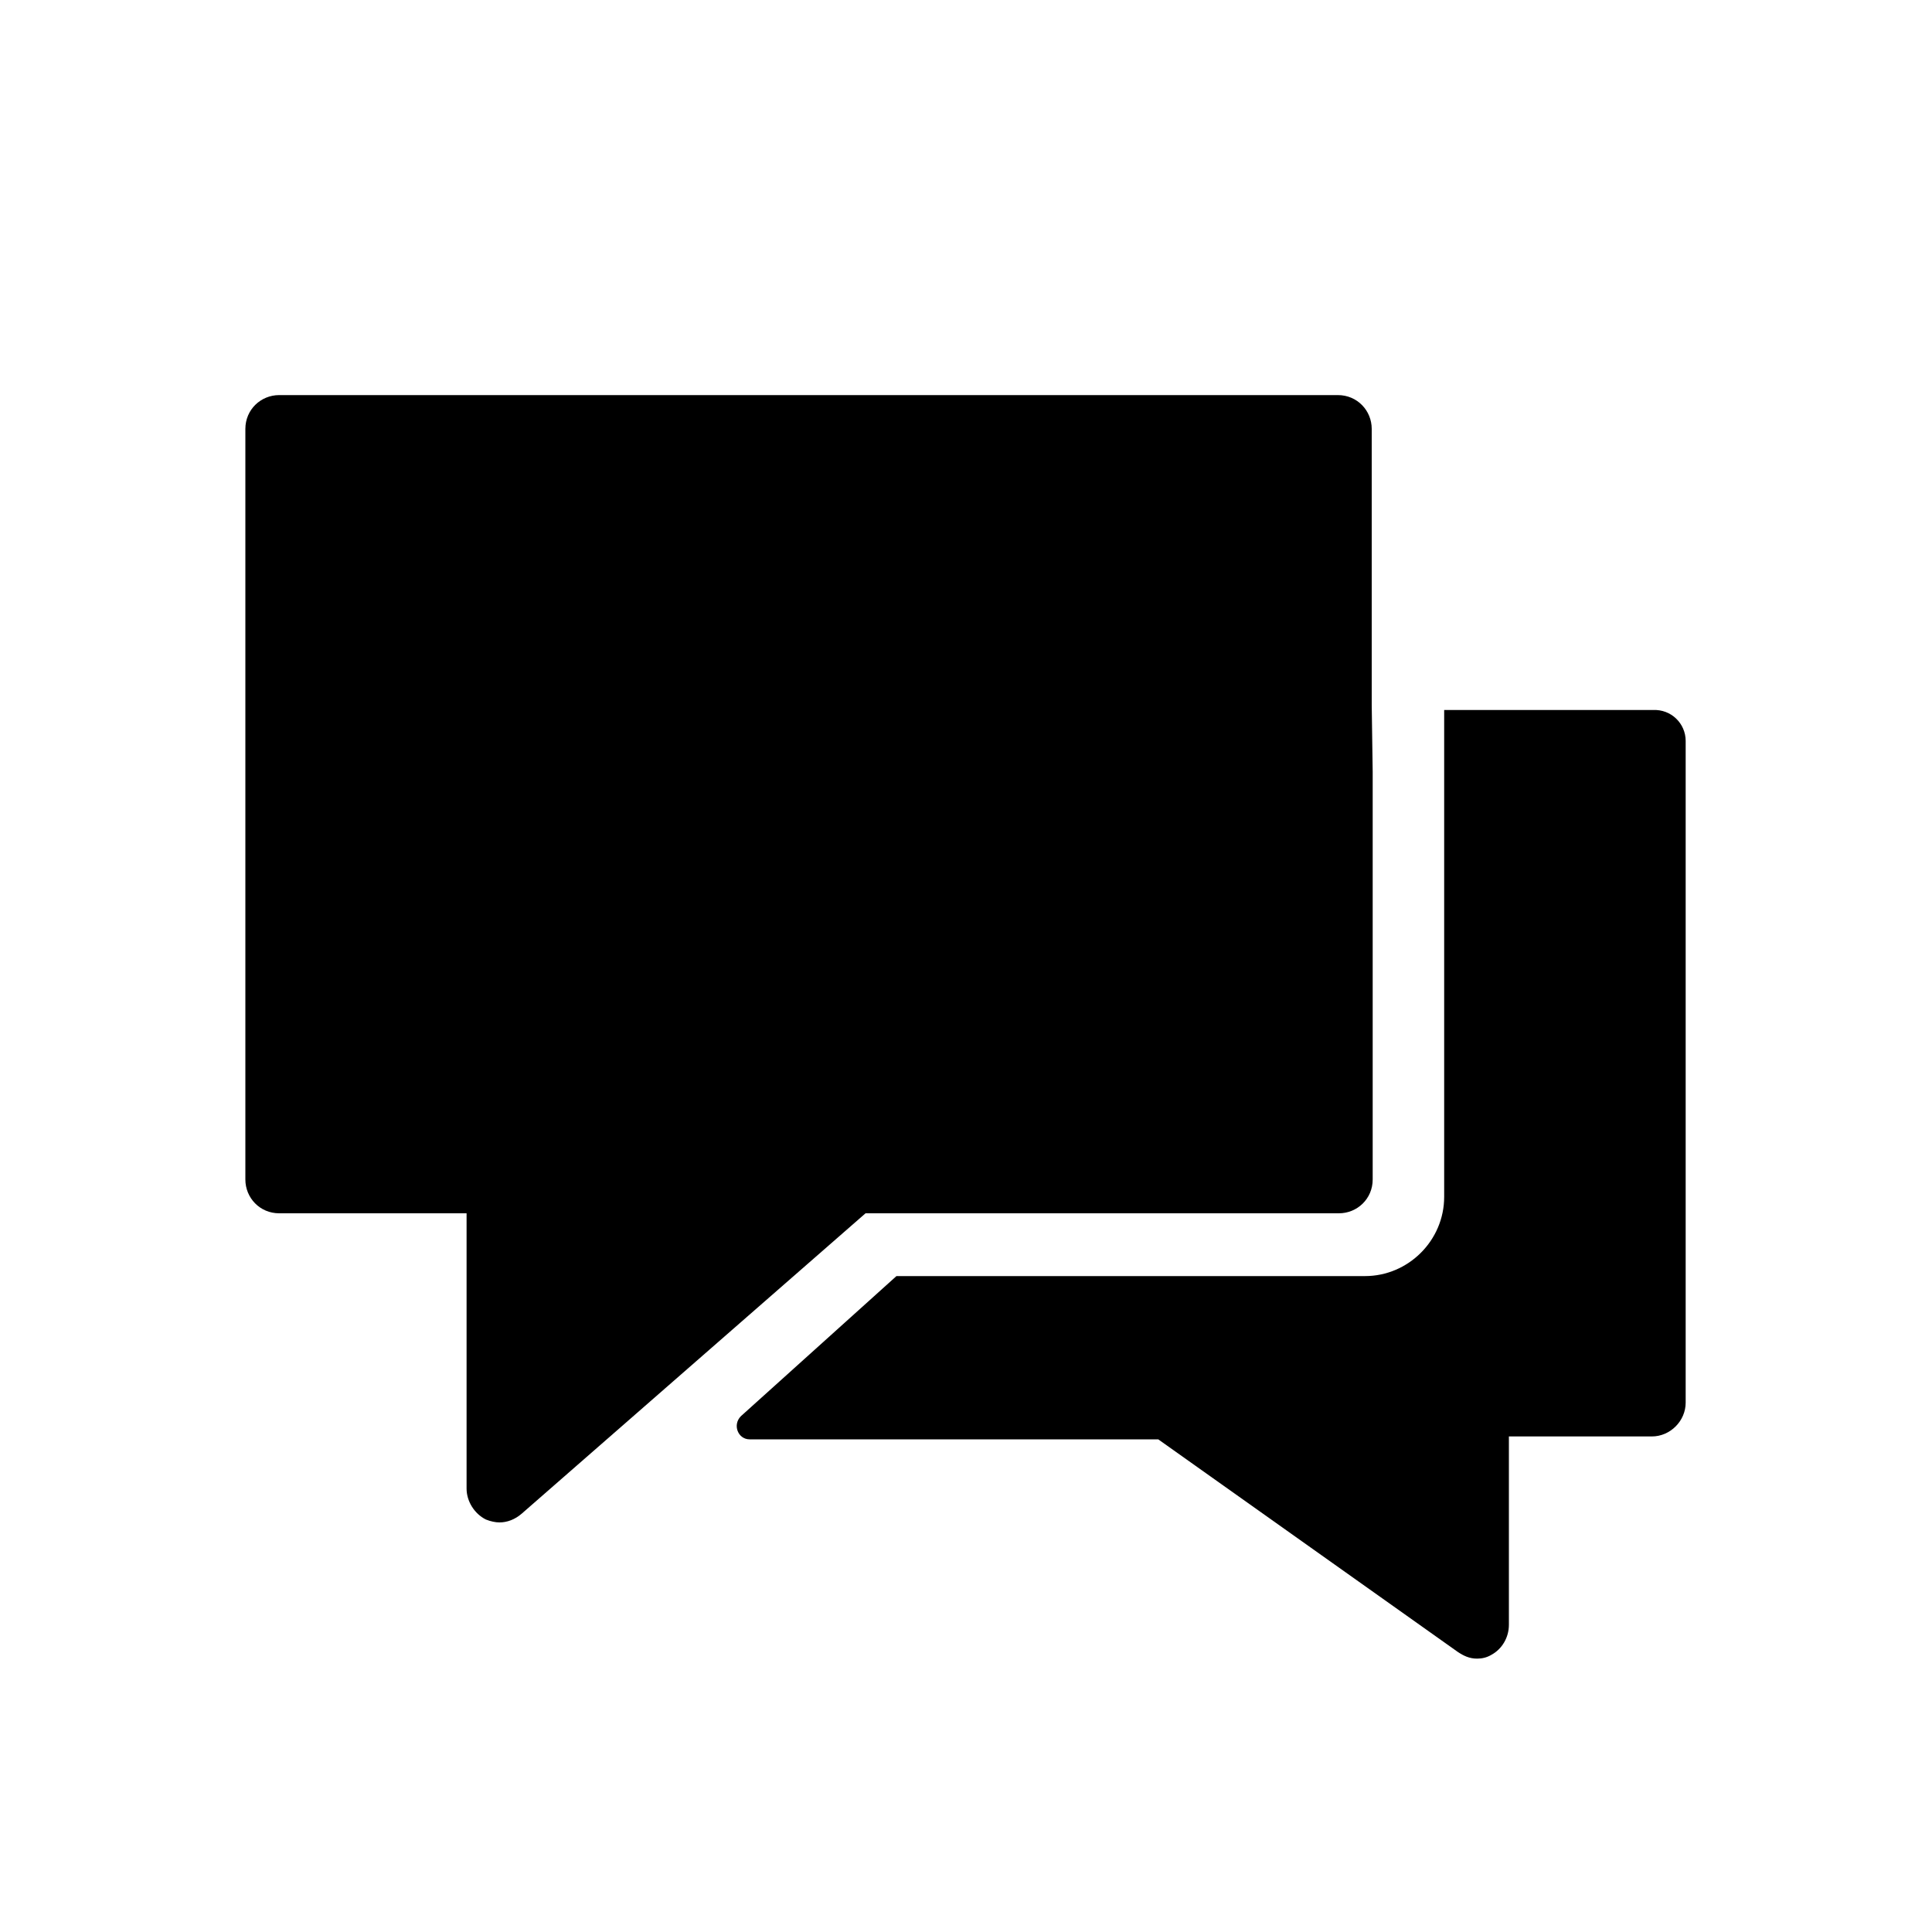
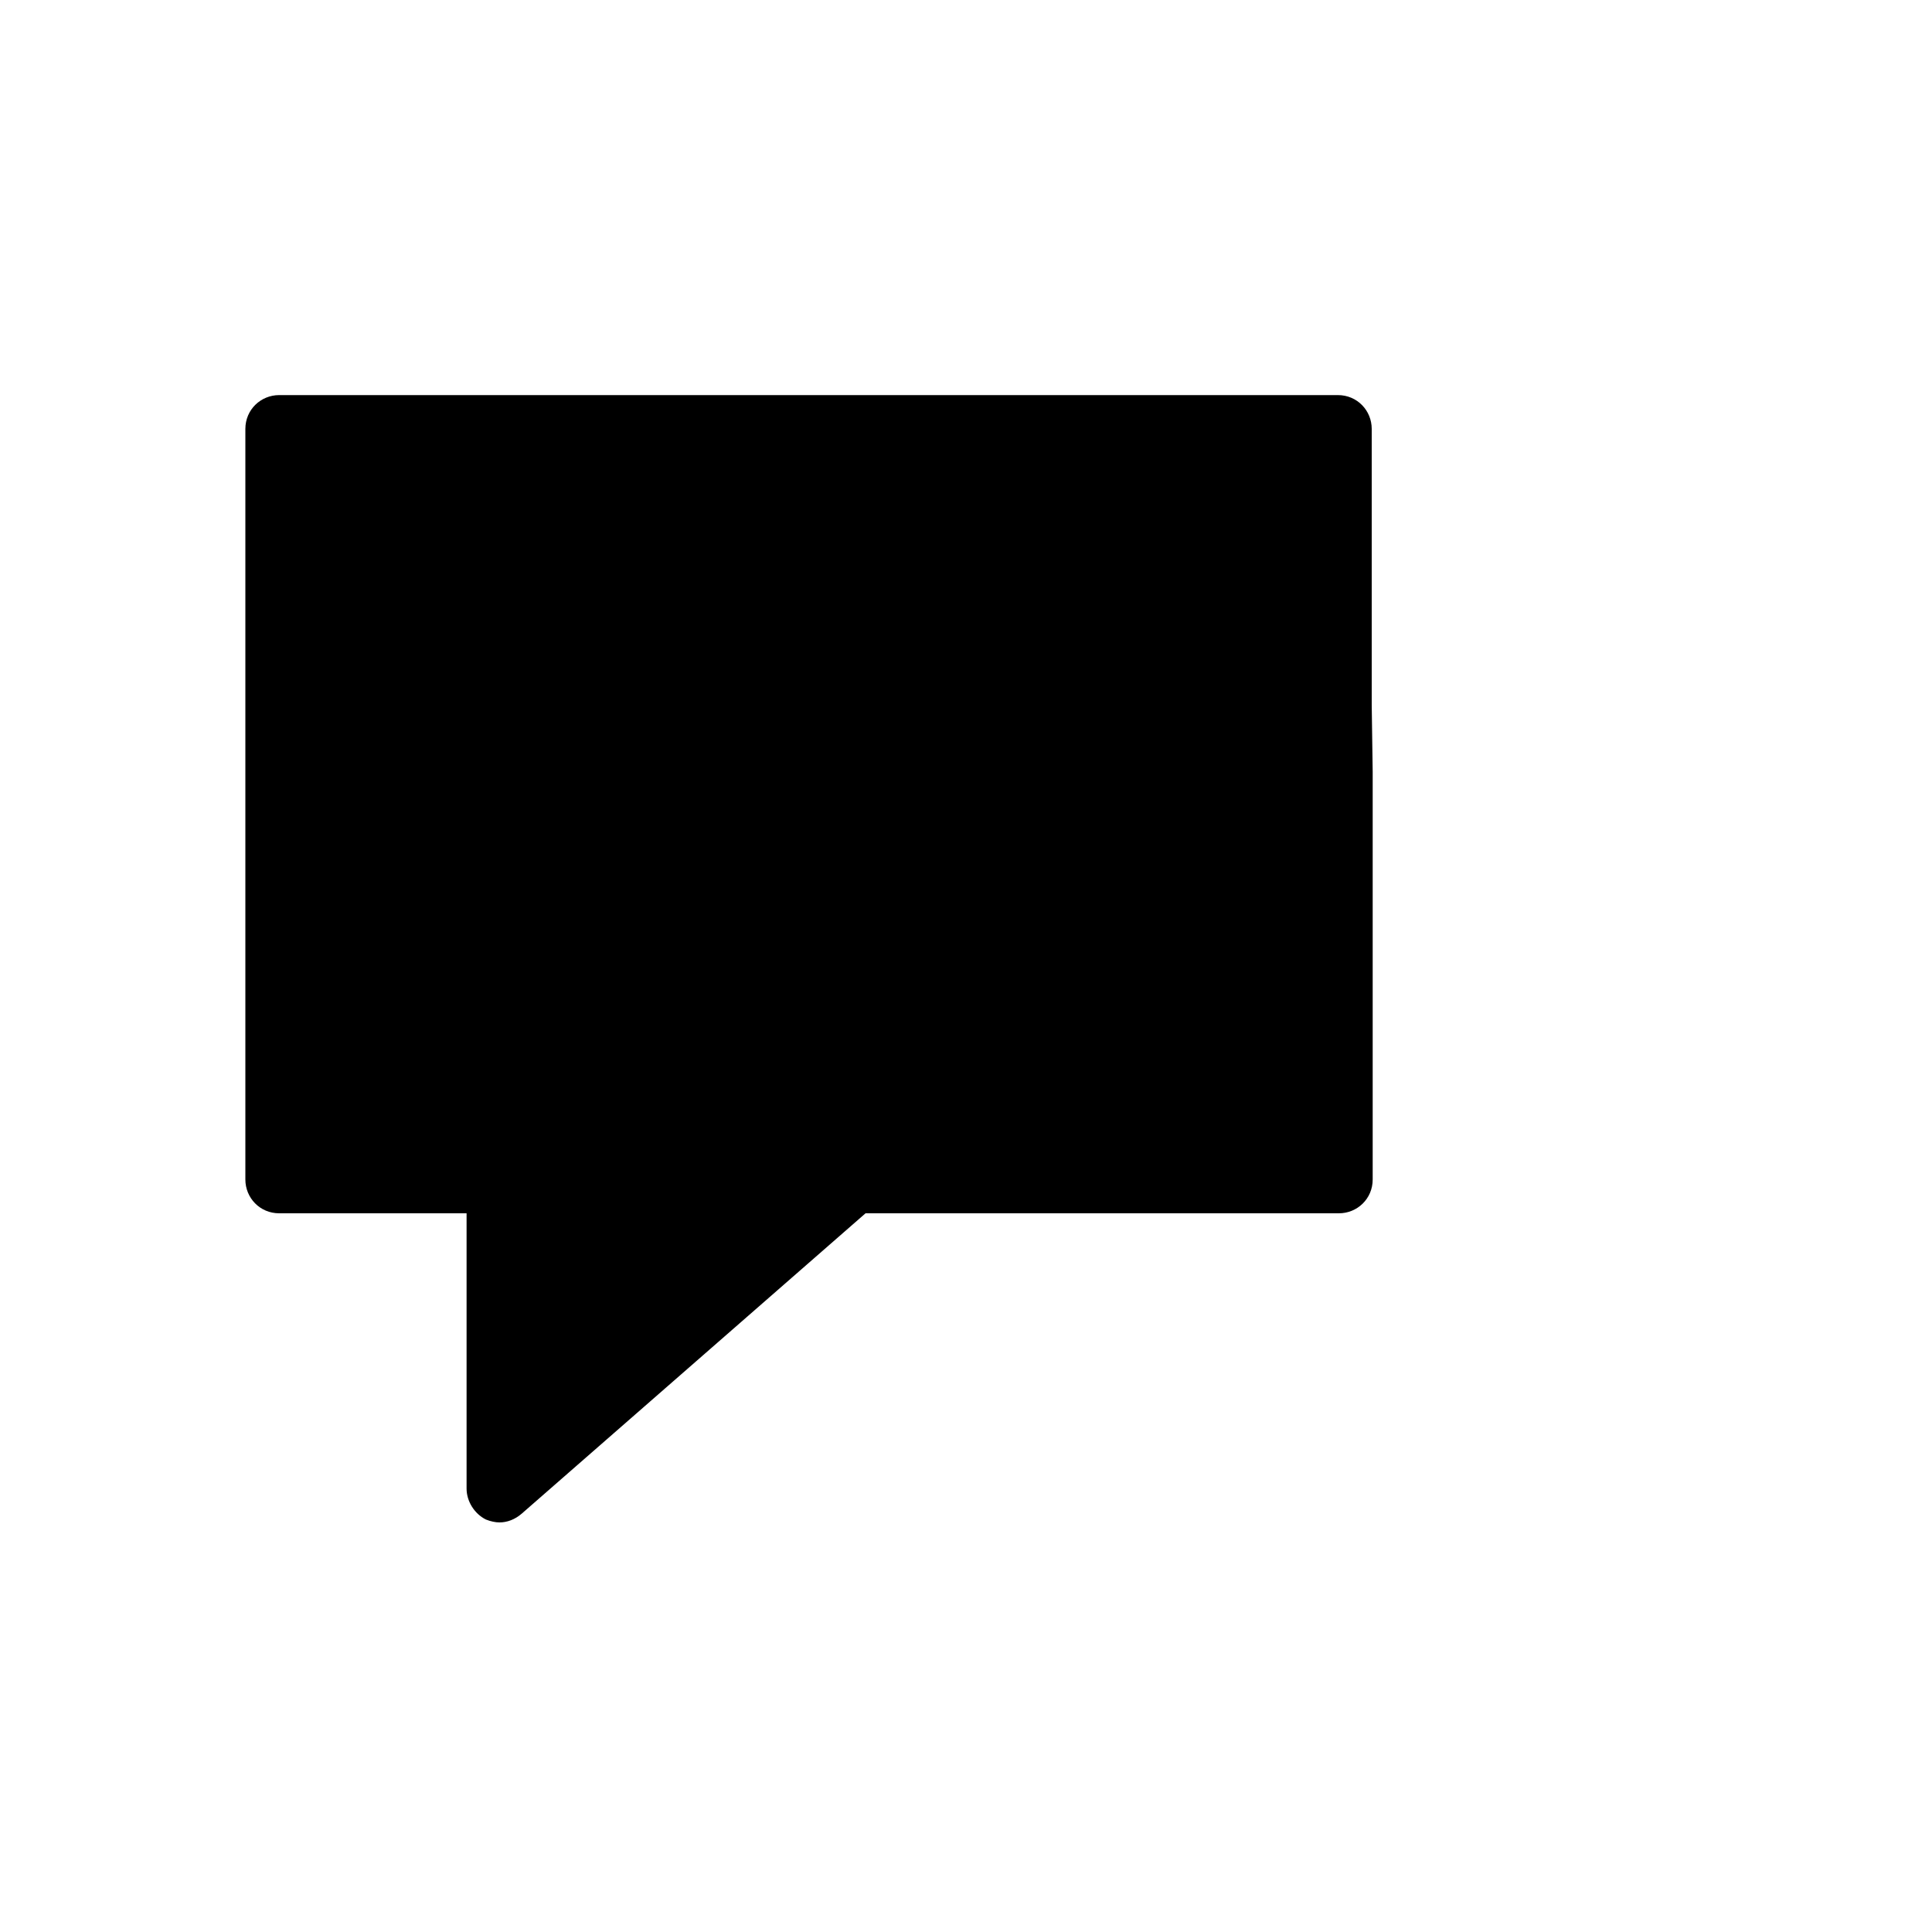
<svg xmlns="http://www.w3.org/2000/svg" version="1.1" id="Ebene_1" x="0px" y="0px" viewBox="0 0 200 200" style="enable-background:new 0 0 200 200;" xml:space="preserve">
  <g>
    <path d="M142,73V44.4c0-1.9-1.5-3.5-3.5-3.5H28.9c-1.9,0-3.5,1.5-3.5,3.5v77.7c0,1.9,1.5,3.5,3.5,3.5h19.4v28.5   c0,1.3,0.8,2.6,2,3.2c0.5,0.2,1,0.3,1.4,0.3c0.8,0,1.6-0.3,2.3-0.9l35.6-31.1h49c1.9,0,3.5-1.5,3.5-3.5V79.9L142,73z" />
-     <path d="M174.5,76.7v68.5c0,1.9-1.6,3.5-3.5,3.5h-14.8c0,0,0,0,0,0v19.5c0,1.3-0.7,2.5-1.8,3.1c-0.5,0.3-1,0.4-1.5,0.4   c-0.8,0-1.4-0.3-2-0.7L119.9,149H77.6c-1.2,0-1.8-1.5-0.9-2.4l16.1-14.5h48.5c4.5,0,8.2-3.7,8.2-8.2V80.3l0,0c0,0,0,0,0,0l0-6.8   c0,0,0,0,0,0h21.6C173,73.4,174.5,74.9,174.5,76.7z" />
  </g>
</svg>